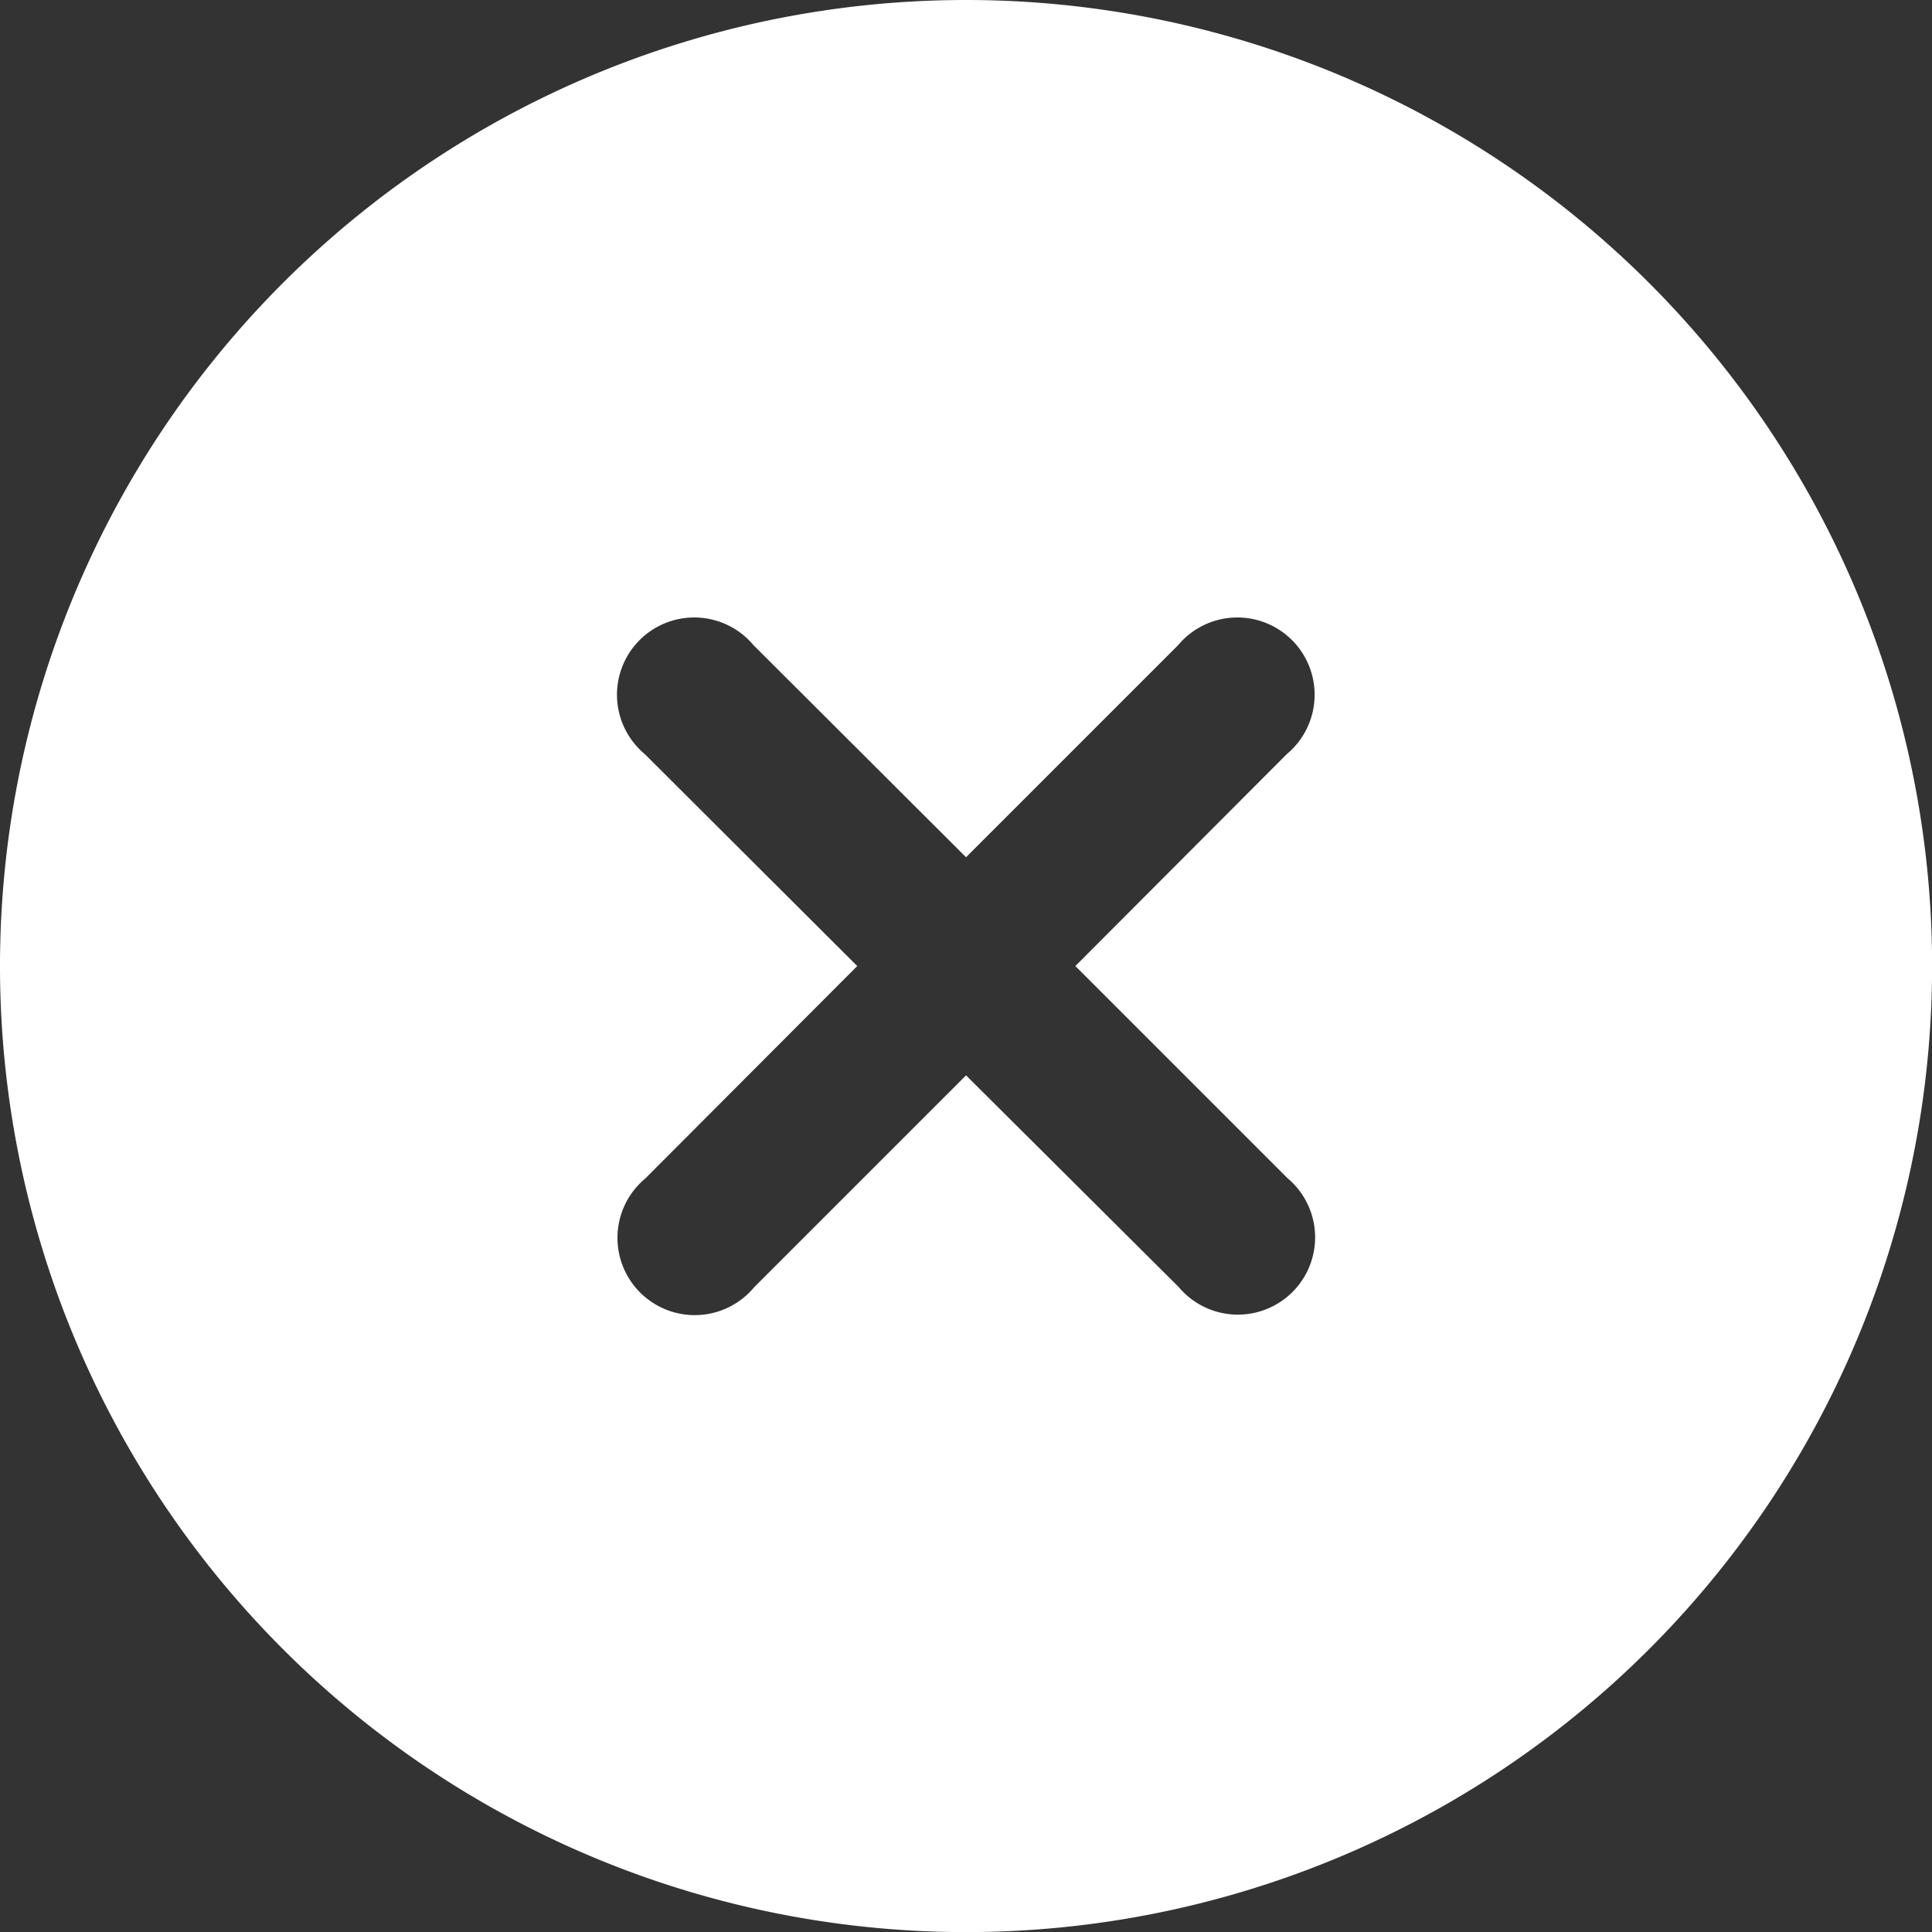
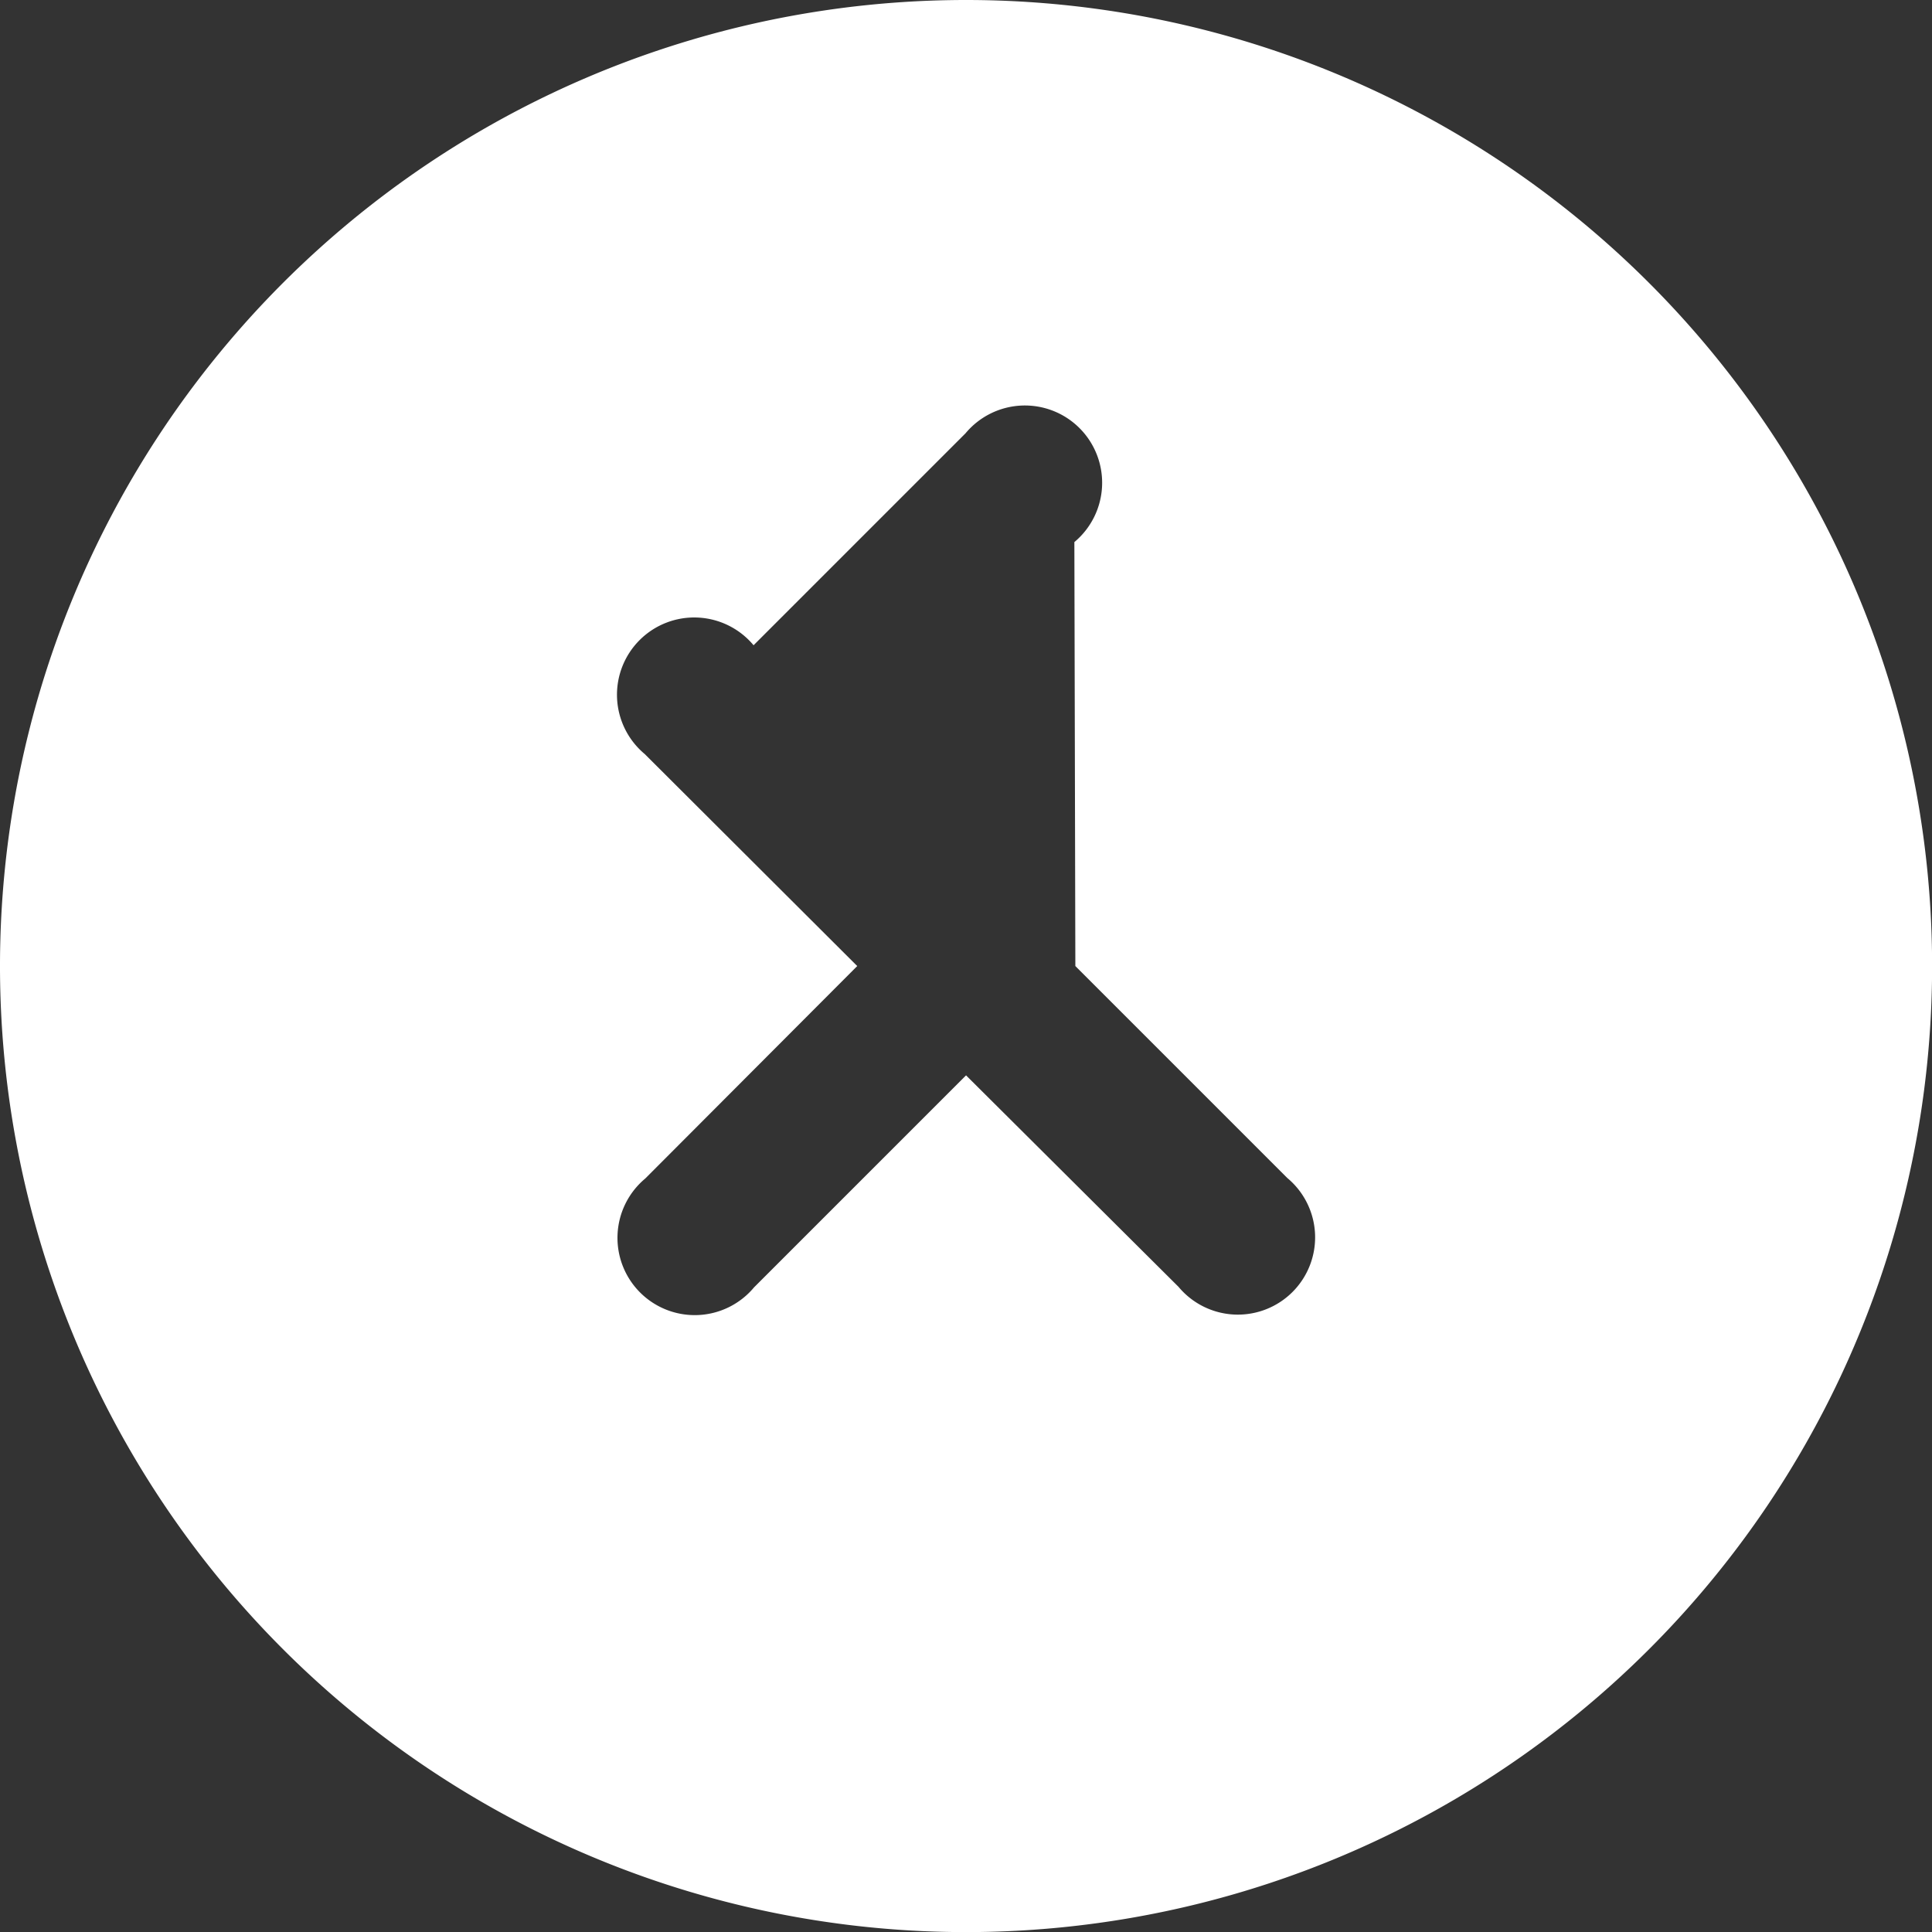
<svg xmlns="http://www.w3.org/2000/svg" id="图层_1" data-name="图层 1" viewBox="0 0 195.31 195.31">
  <rect x="0" y="0" width="195.31" height="195.31" fill="#333333" stroke="none" />
  <defs>
    <style>.cls-1{fill:#fff;}</style>
  </defs>
  <title>close</title>
-   <path class="cls-1" d="M100,2.34A97.66,97.66,0,1,0,197.66,100,97.67,97.67,0,0,0,100,2.34Zm32.48,119.09a7.81,7.81,0,1,1-11,11L100,111.05,78.57,132.48a7.81,7.81,0,1,1-11-11L89,100,67.52,78.57a7.81,7.81,0,1,1,11-11L100,89l21.43-21.43a7.81,7.81,0,1,1,11,11L111.05,100Z" transform="translate(-2.34 -2.34)" />
+   <path class="cls-1" d="M100,2.34A97.66,97.66,0,1,0,197.66,100,97.67,97.67,0,0,0,100,2.34Zm32.48,119.09a7.81,7.81,0,1,1-11,11L100,111.05,78.57,132.48a7.81,7.81,0,1,1-11-11L89,100,67.52,78.57a7.81,7.81,0,1,1,11-11l21.43-21.43a7.81,7.81,0,1,1,11,11L111.05,100Z" transform="translate(-2.34 -2.34)" />
</svg>